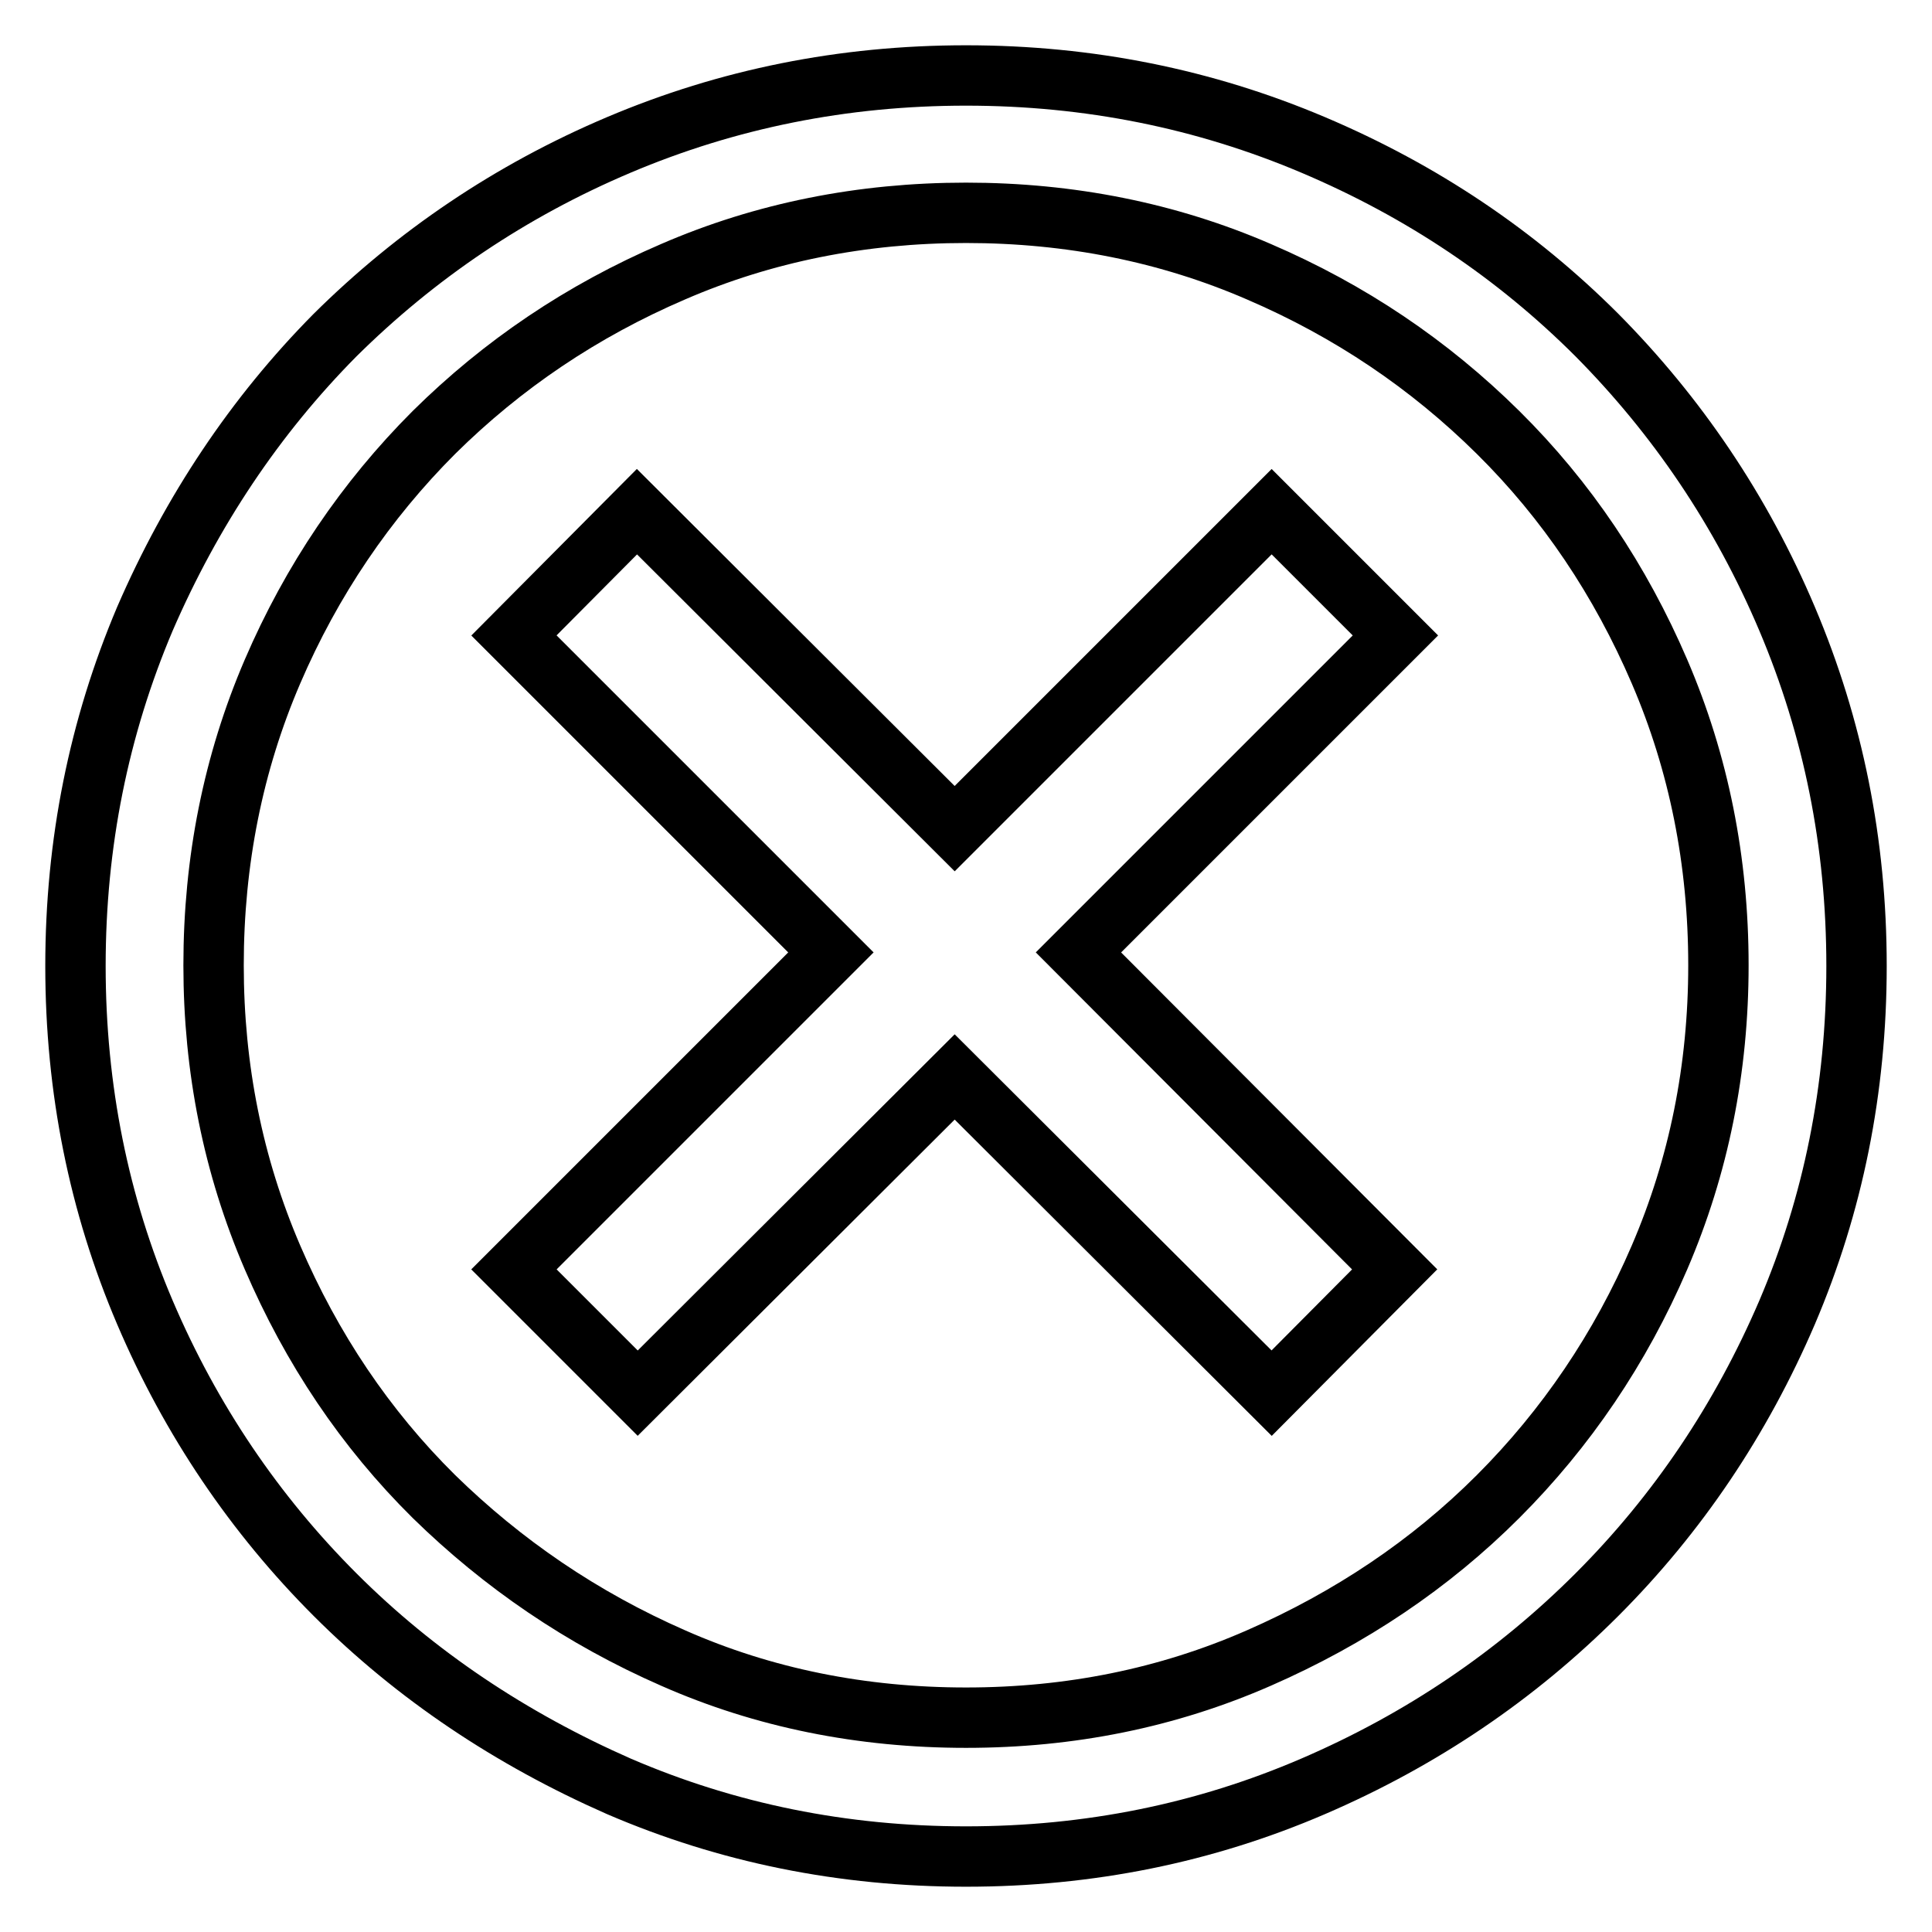
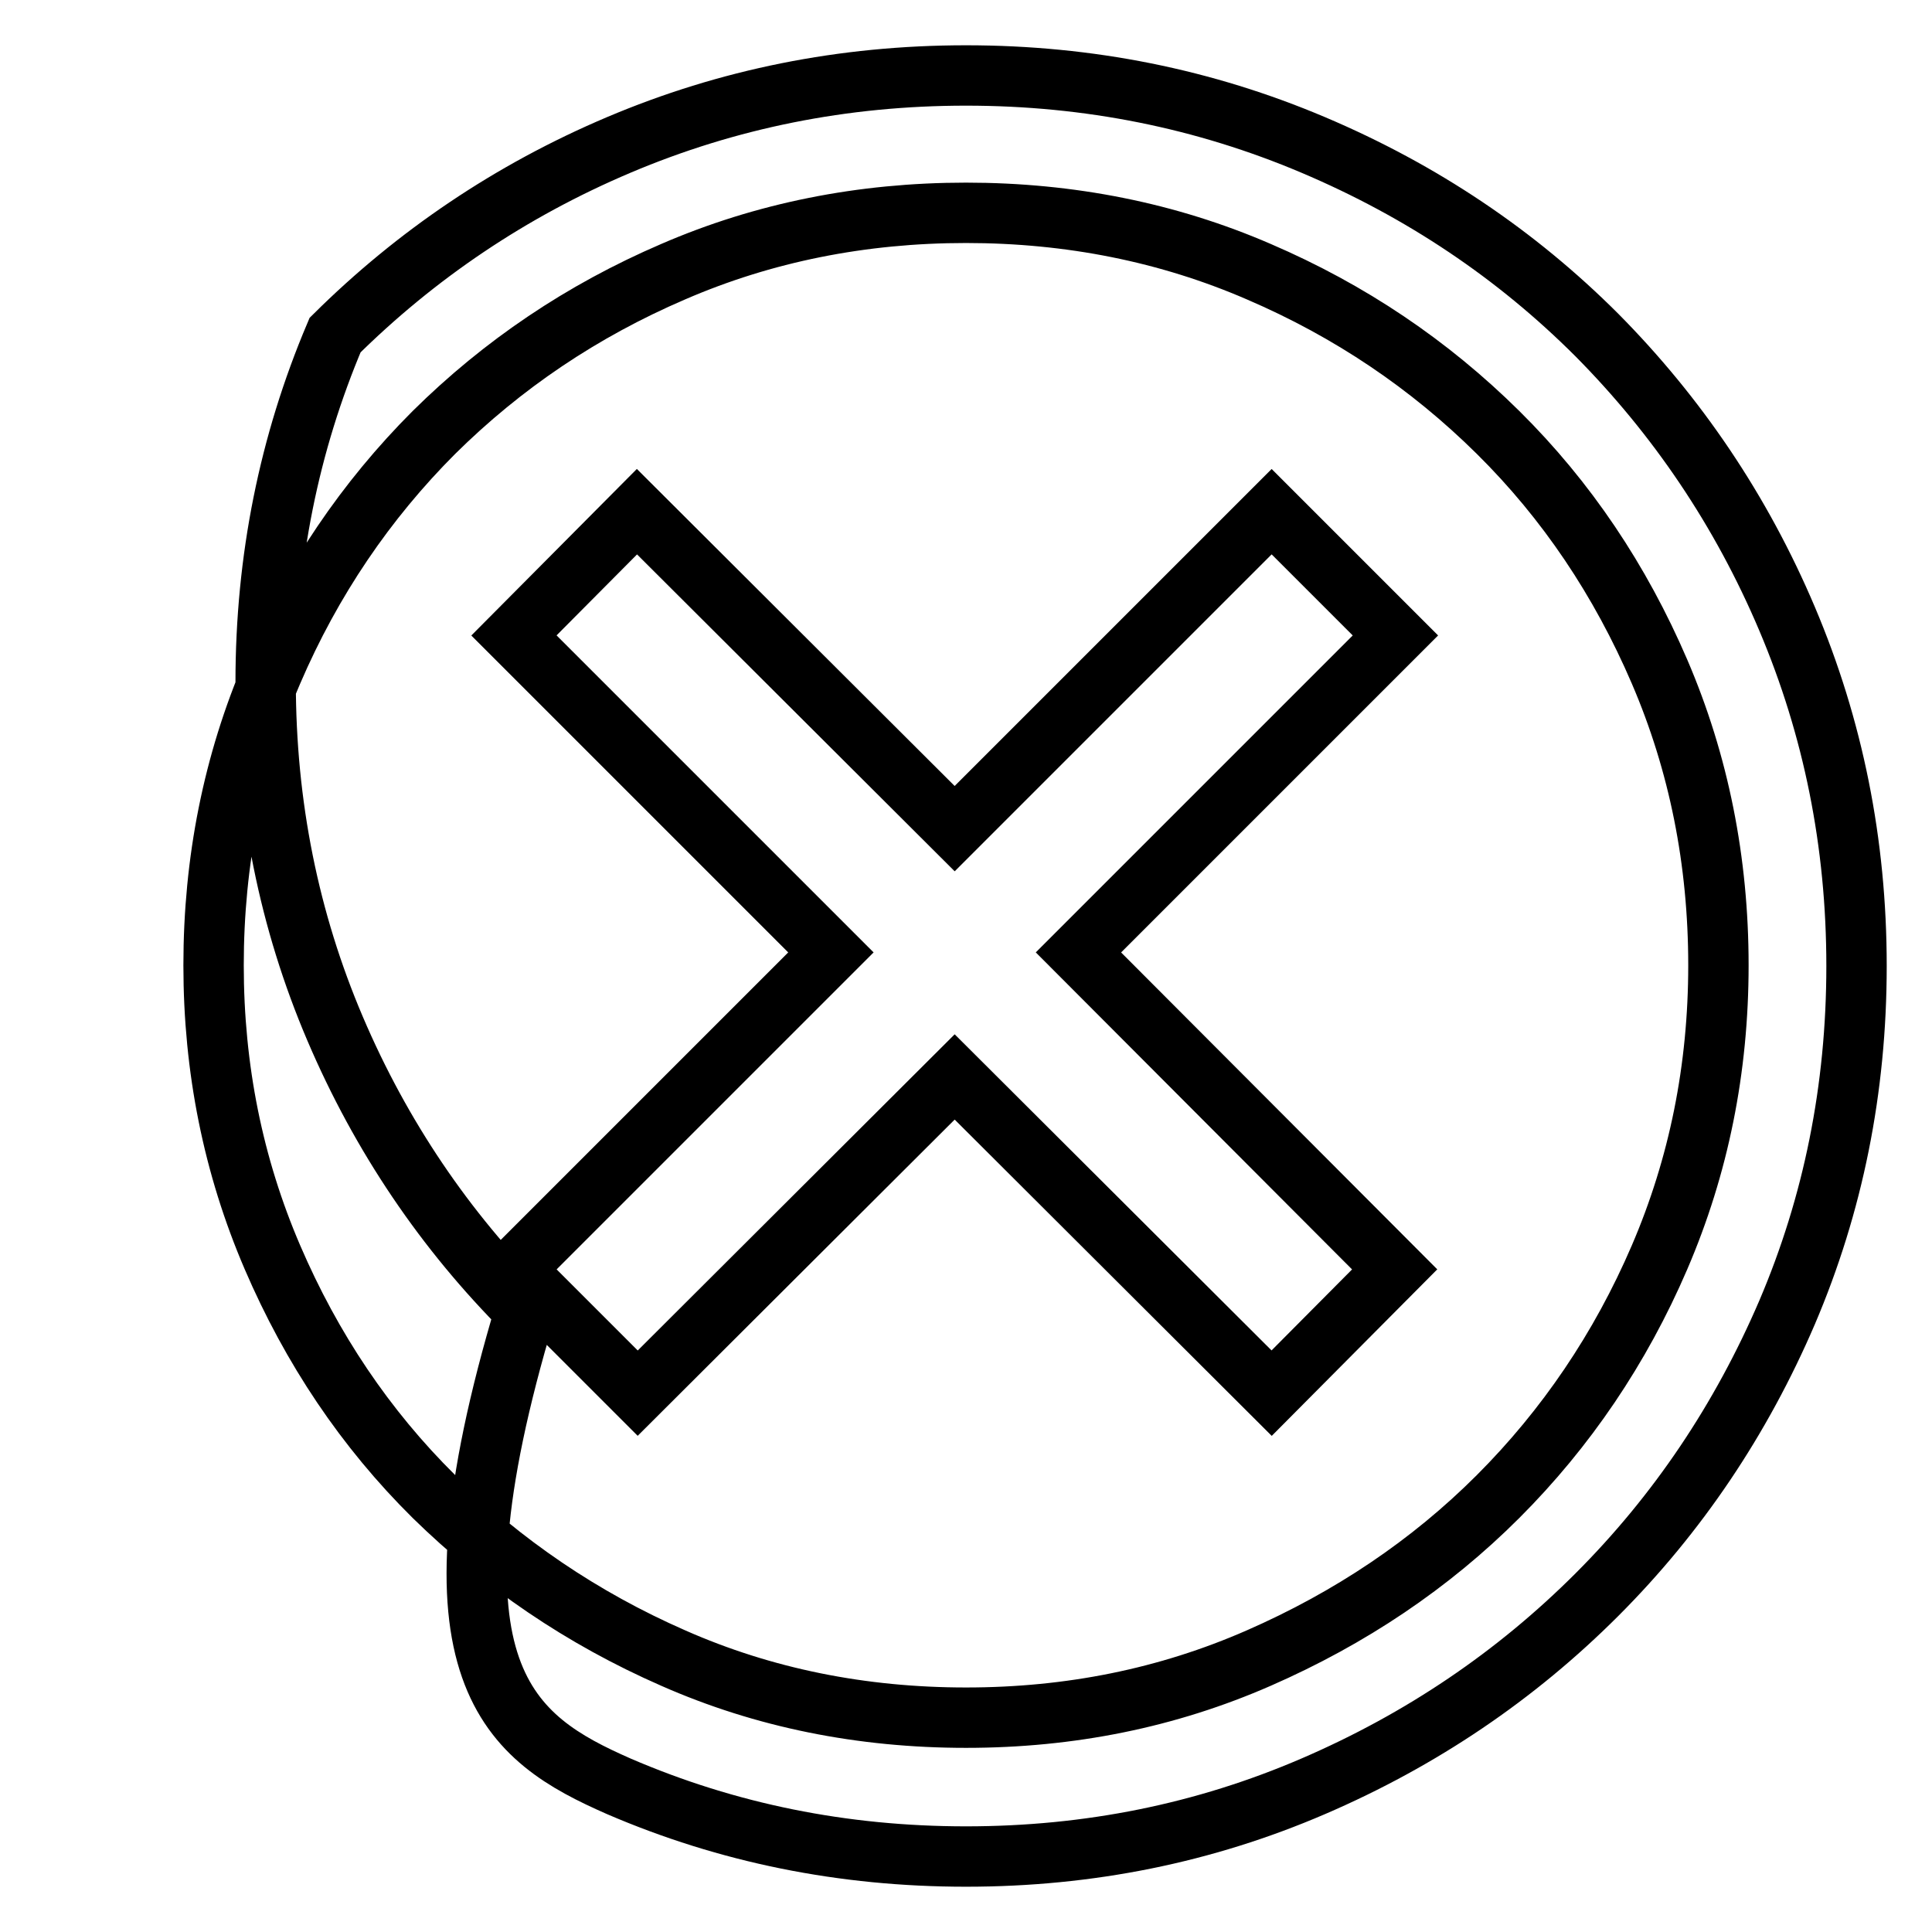
<svg xmlns="http://www.w3.org/2000/svg" version="1.1" x="0px" y="0px" viewBox="0 0 256 256" enable-background="new 0 0 256 256" xml:space="preserve">
  <g>
    <g>
-       <path stroke-width="8" fill-opacity="0" stroke="#000000" d="M84.4,67.8L68.1,84.2l42,42l-42,42l16.4,16.4l42-41.9l42,41.9l16.3-16.4l-41.9-42l42-42l-16.4-16.4l-42,42L84.4,67.8z M128,28.2c13.8,0,26.8,2.6,38.8,7.8c12.1,5.2,22.6,12.3,31.7,21.3c9.1,9,16.2,19.6,21.4,31.7c5.2,12.1,7.8,25.1,7.8,38.9c0,13.7-2.6,26.6-7.8,38.7c-5.2,12.1-12.4,22.7-21.4,31.7s-19.6,16.1-31.7,21.4c-12.1,5.3-25,7.9-38.8,7.9c-13.8,0-26.8-2.6-38.8-7.9c-12.1-5.3-22.6-12.5-31.7-21.4c-9.1-9-16.2-19.6-21.4-31.7s-7.8-25-7.8-38.7c0-13.8,2.6-26.8,7.8-38.9c5.2-12.1,12.4-22.7,21.4-31.7c9.1-9,19.6-16.1,31.7-21.3C101.2,30.8,114.2,28.2,128,28.2L128,28.2L128,28.2z M128,10c-16.3,0-31.6,3.1-46,9.2c-14.4,6.1-26.9,14.6-37.6,25.2C33.8,55.1,25.4,67.7,19.2,82c-6.1,14.4-9.2,29.7-9.2,46s3.1,31.6,9.2,45.9c6.1,14.3,14.6,26.8,25.2,37.4C55.1,222,67.7,230.4,82,236.7c14.4,6.2,29.7,9.3,46,9.3s31.6-3.1,46-9.3c14.4-6.2,26.9-14.7,37.6-25.4c10.7-10.7,19.1-23.2,25.2-37.4c6.1-14.3,9.2-29.6,9.2-45.9s-3.1-31.6-9.2-46c-6.1-14.4-14.6-26.9-25.2-37.6c-10.7-10.7-23.2-19.1-37.6-25.2C159.6,13.1,144.3,10,128,10L128,10L128,10z" />
+       <path stroke-width="8" fill-opacity="0" stroke="#000000" d="M84.4,67.8L68.1,84.2l42,42l-42,42l16.4,16.4l42-41.9l42,41.9l16.3-16.4l-41.9-42l42-42l-16.4-16.4l-42,42L84.4,67.8z M128,28.2c13.8,0,26.8,2.6,38.8,7.8c12.1,5.2,22.6,12.3,31.7,21.3c9.1,9,16.2,19.6,21.4,31.7c5.2,12.1,7.8,25.1,7.8,38.9c0,13.7-2.6,26.6-7.8,38.7c-5.2,12.1-12.4,22.7-21.4,31.7s-19.6,16.1-31.7,21.4c-12.1,5.3-25,7.9-38.8,7.9c-13.8,0-26.8-2.6-38.8-7.9c-12.1-5.3-22.6-12.5-31.7-21.4c-9.1-9-16.2-19.6-21.4-31.7s-7.8-25-7.8-38.7c0-13.8,2.6-26.8,7.8-38.9c5.2-12.1,12.4-22.7,21.4-31.7c9.1-9,19.6-16.1,31.7-21.3C101.2,30.8,114.2,28.2,128,28.2L128,28.2L128,28.2z M128,10c-16.3,0-31.6,3.1-46,9.2c-14.4,6.1-26.9,14.6-37.6,25.2c-6.1,14.4-9.2,29.7-9.2,46s3.1,31.6,9.2,45.9c6.1,14.3,14.6,26.8,25.2,37.4C55.1,222,67.7,230.4,82,236.7c14.4,6.2,29.7,9.3,46,9.3s31.6-3.1,46-9.3c14.4-6.2,26.9-14.7,37.6-25.4c10.7-10.7,19.1-23.2,25.2-37.4c6.1-14.3,9.2-29.6,9.2-45.9s-3.1-31.6-9.2-46c-6.1-14.4-14.6-26.9-25.2-37.6c-10.7-10.7-23.2-19.1-37.6-25.2C159.6,13.1,144.3,10,128,10L128,10L128,10z" />
    </g>
  </g>
</svg>